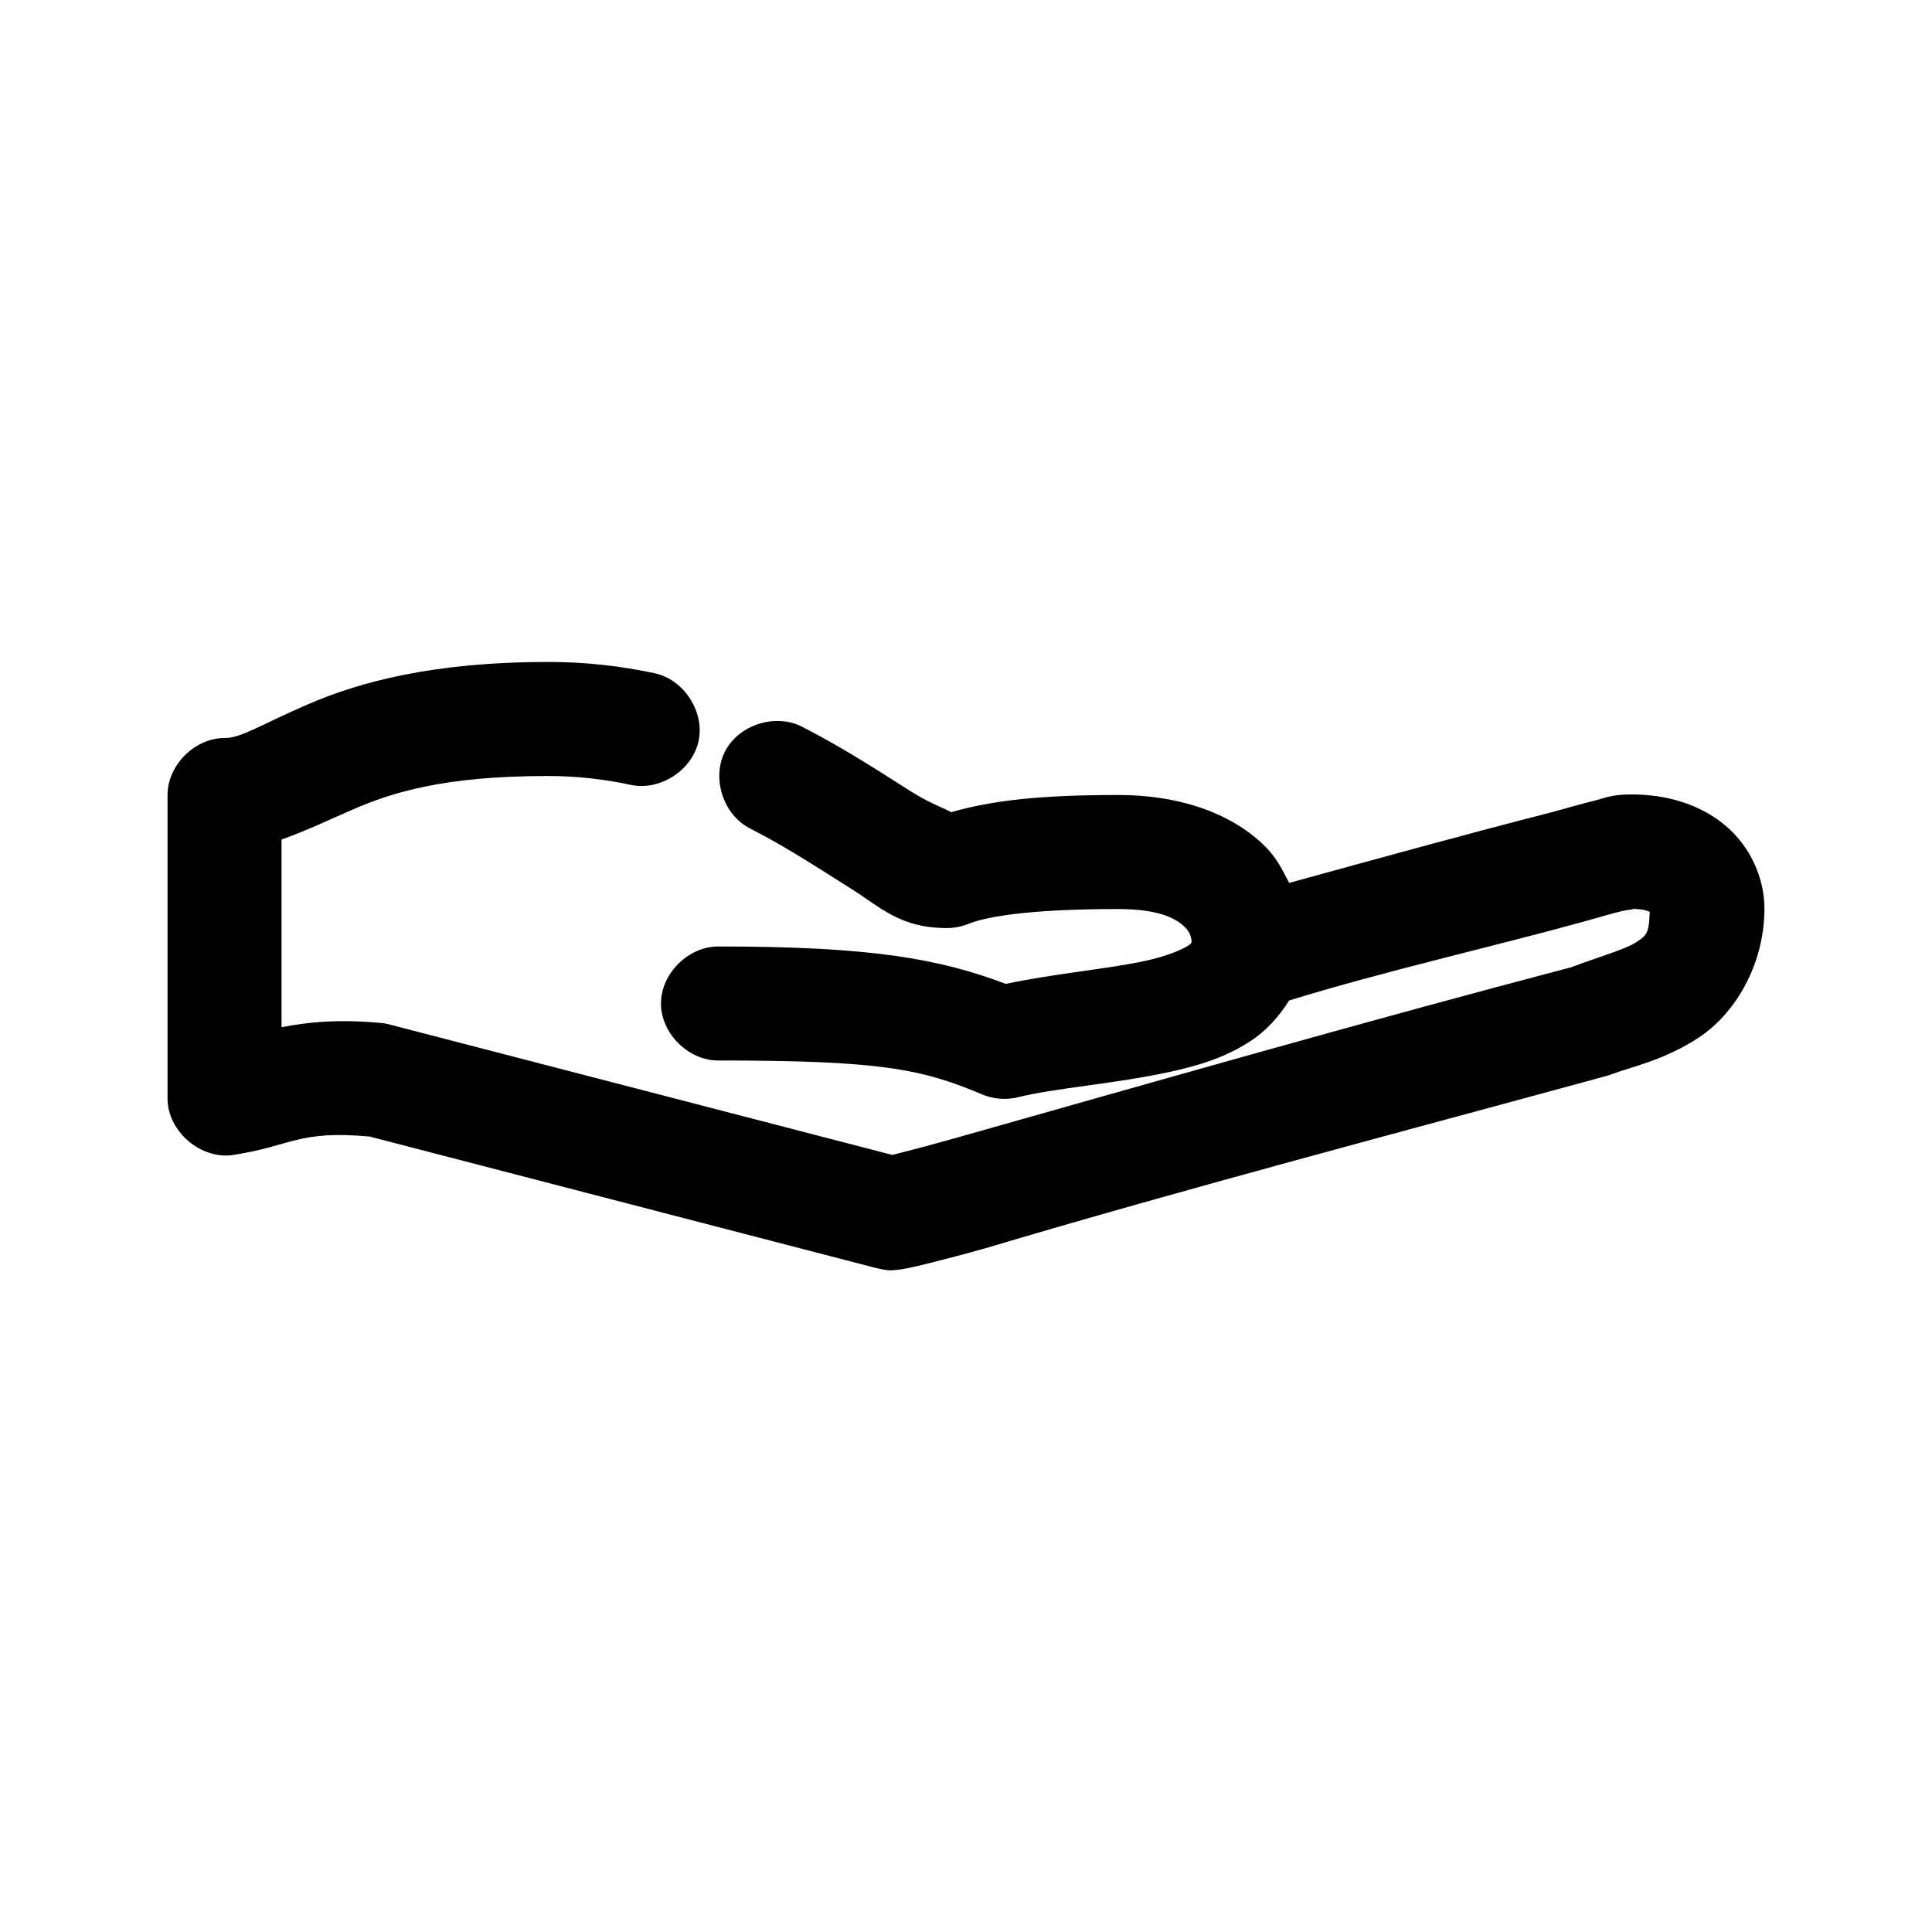
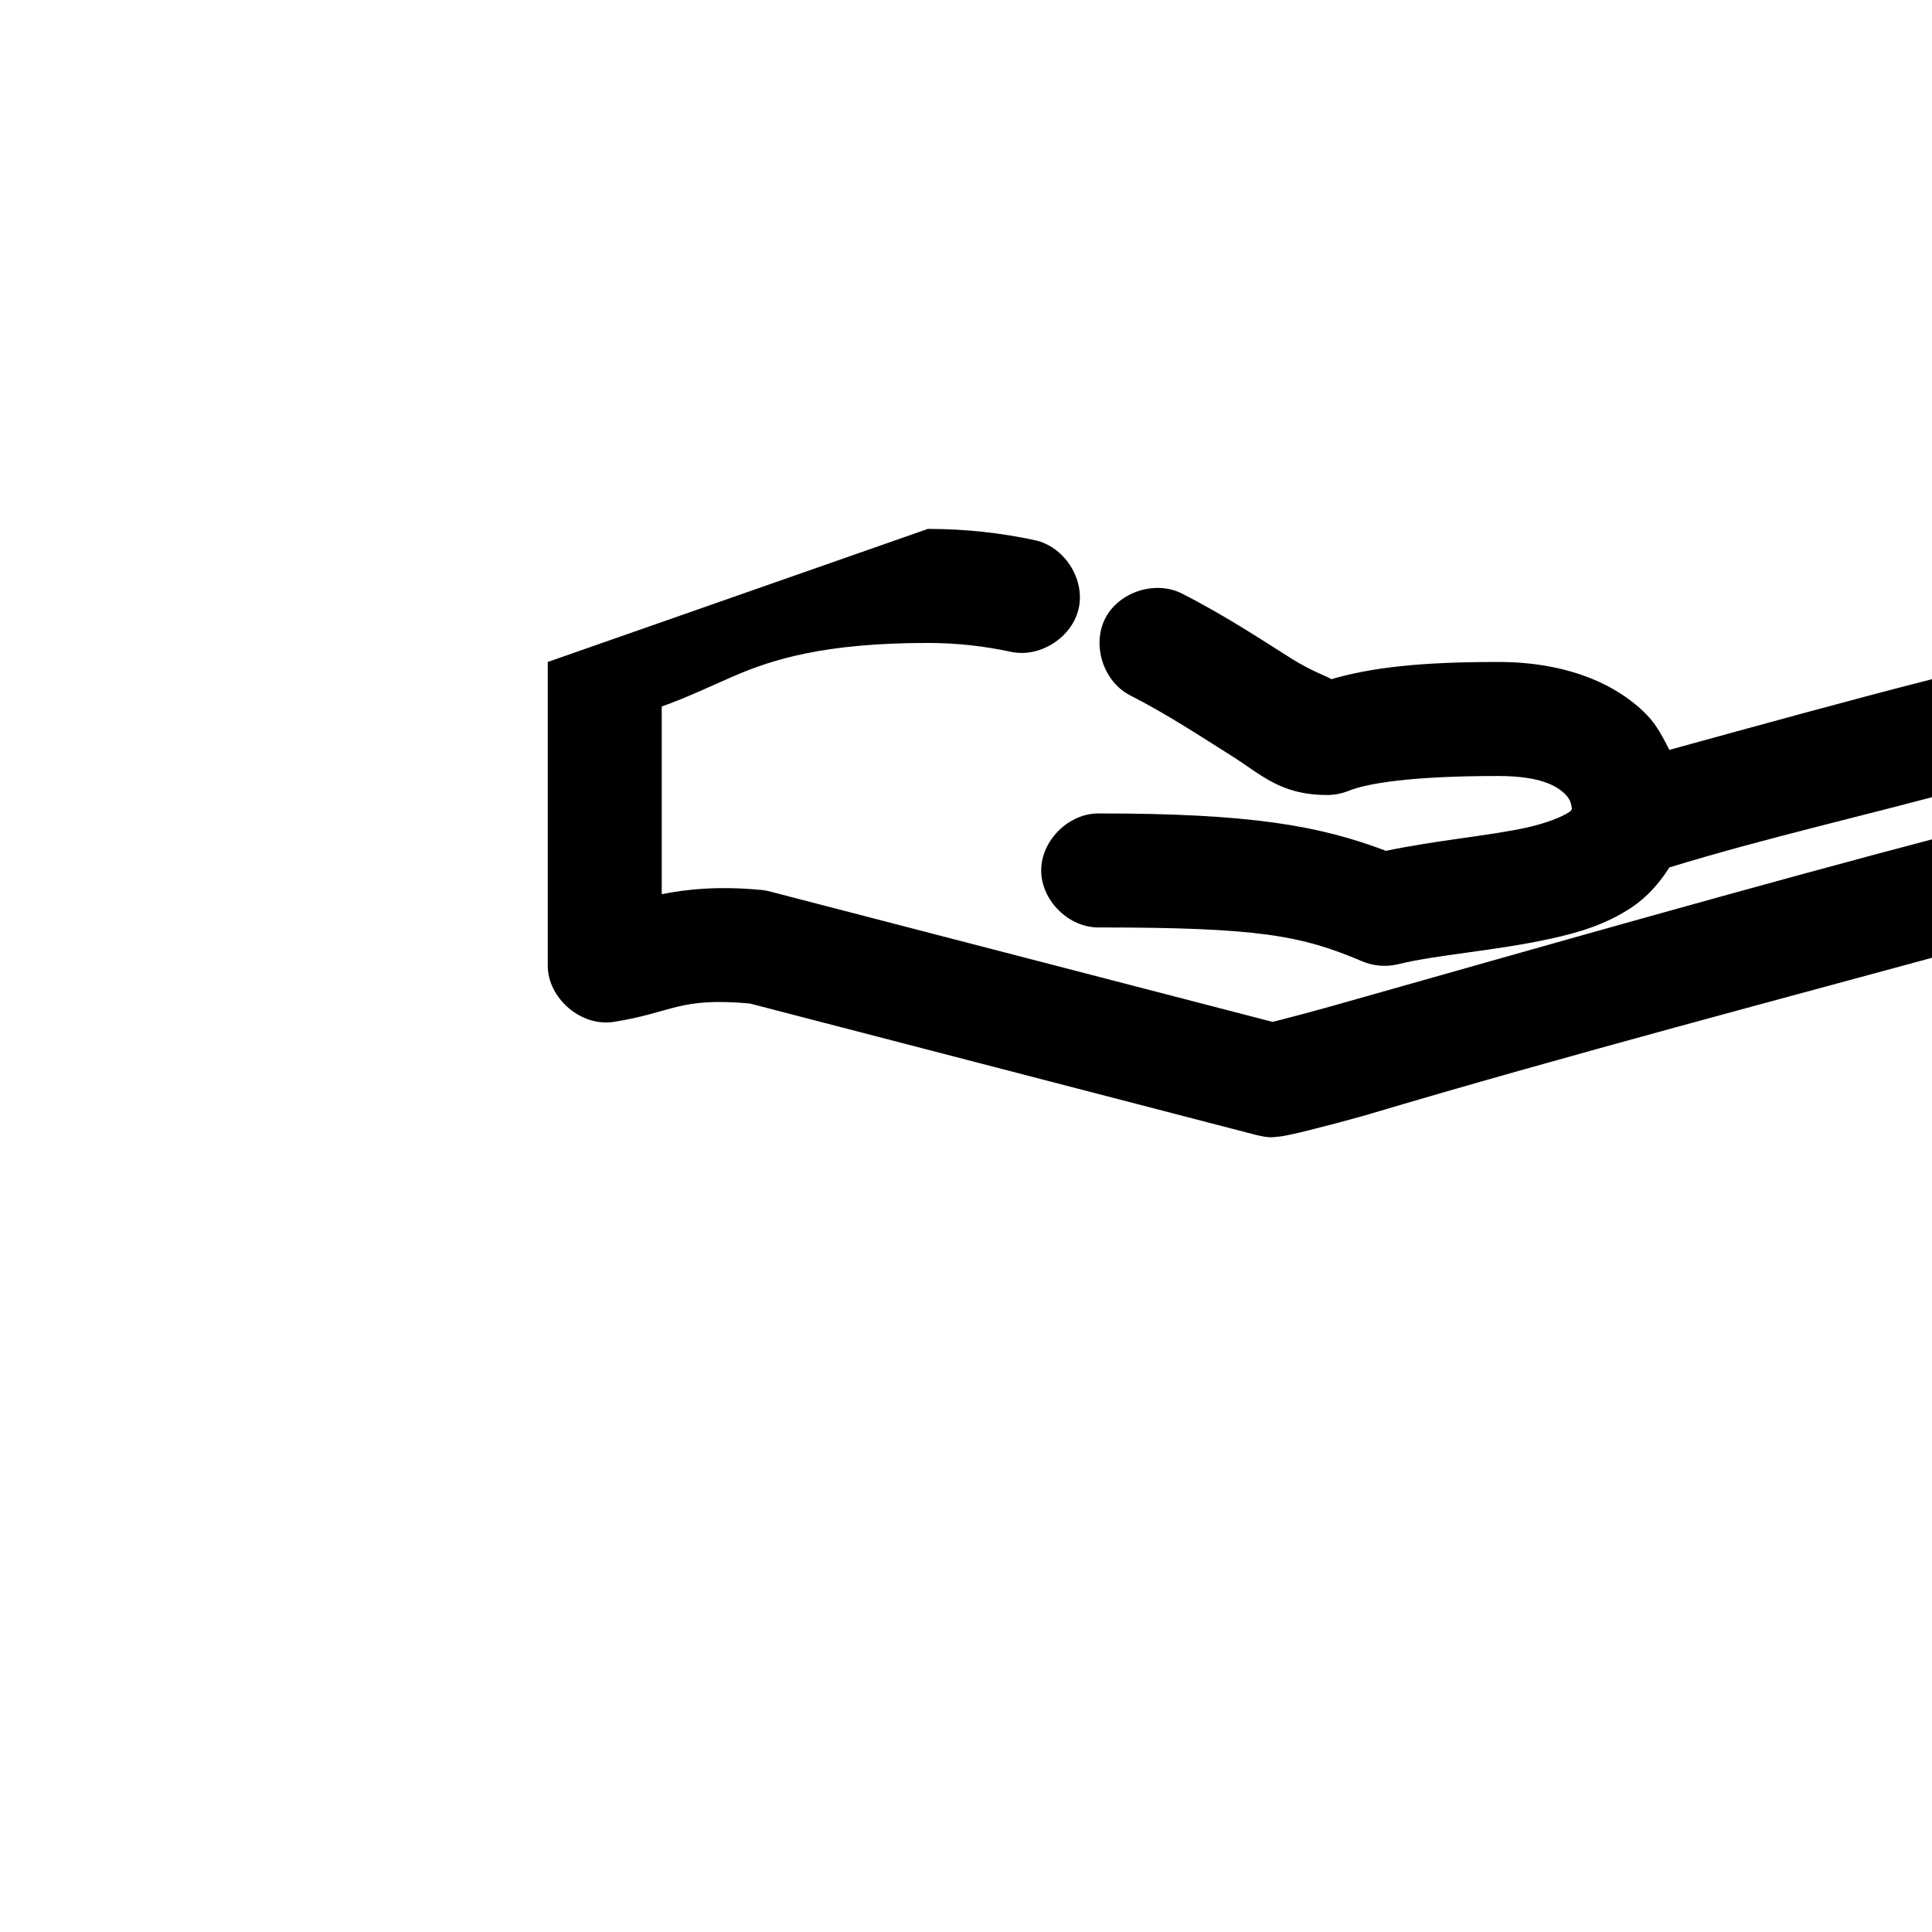
<svg xmlns="http://www.w3.org/2000/svg" fill="#000000" width="800px" height="800px" version="1.1" viewBox="144 144 512 512">
-   <path d="m289.16 319.43c-30.969 0-50.371 5.531-63.449 11.176-13.078 5.644-17.684 8.973-22.199 8.973-7.914 0-15.113 7.199-15.113 15.109v80.43c-0.016 8.711 8.871 16.312 17.477 14.953 15.836-2.504 17.109-6.566 36.055-4.879l133.98 34.785c4.188 1.023 4.523 0.609 6.453 0.473 1.043-0.117 1.852-0.312 2.676-0.473 1.652-0.324 3.316-0.75 5.352-1.258 4.074-1.02 9.145-2.34 14.801-3.934 53.797-16.02 109.49-30.609 164.52-45.645 0.48-0.137 0.953-0.293 1.418-0.473 4.973-1.871 13.926-3.66 23.145-9.758 9.219-6.098 17.227-18.727 17.32-34v-0.156c0-7.941-3.641-16.277-10.234-21.879-6.594-5.602-15.41-8.344-25.031-8.344-5.371 0-6.773 0.918-10.078 1.73-3.305 0.812-7.012 1.887-11.02 2.992-23.273 5.945-46.344 12.348-69.59 18.73-1.688-3.191-3.188-6.457-6.141-9.445-8.355-8.449-21.805-13.852-39.203-13.852-20.852-0.012-33.59 1.484-44.242 4.566-0.801-0.633-5.242-2.125-10.391-5.352-7.332-4.594-17.164-11.195-29.125-17.312-7.047-3.629-16.762-0.516-20.391 6.531s-0.516 16.758 6.535 20.383c10.188 5.211 19.102 11.152 26.922 16.055s12.91 10.387 25.348 10.387c1.938 0 3.871-0.379 5.668-1.102 4.699-1.91 16.156-3.949 39.676-3.934 11.484 0 15.734 2.797 17.789 4.879 1.539 1.555 1.527 2.812 1.73 3.777-0.156 0.195 0.094 0.359-0.789 0.945-1.762 1.176-5.852 2.891-11.336 4.094-9.883 2.16-23.82 3.336-37.156 6.137-17.75-6.731-36.047-9.914-76.043-9.914-7.984-0.109-15.328 7.125-15.328 15.109s7.344 15.223 15.328 15.109c42.504 0 53.652 2.148 69.746 8.973 2.957 1.258 6.32 1.539 9.445 0.785 10.281-2.539 25.773-3.555 40.461-6.769 7.344-1.605 14.637-3.719 21.57-8.344 3.793-2.531 7.195-6.215 9.918-10.547 25.324-7.789 53.254-14.074 77.617-20.777 3.953-1.09 7.523-2.168 10.234-2.832 1.355-0.332 2.856-0.516 3.621-0.629-0.207-0.004-0.289-0.156-0.789-0.156 0.504 0 0.855 0.133 1.258 0.156 2.625 0.152 3.383 0.617 3.621 0.785-0.164 5.852-0.938 6.254-3.621 8.027-2.894 1.914-9.348 3.668-17.16 6.609-54.156 14.215-111.18 30.559-163.42 45.332-5.512 1.555-10.504 2.898-14.012 3.777-1.172 0.293-1.762 0.465-2.519 0.629l-132.88-34.469c-0.773-0.223-1.562-0.379-2.363-0.473-11.84-1.117-19.984-0.195-26.609 1.102v-49.738c6.797-2.406 12.895-5.371 19.051-8.027 10.266-4.43 23.988-8.812 51.484-8.812 7.848 0 15.062 0.863 22.043 2.359 7.75 1.648 16.301-3.902 17.949-11.648 1.648-7.746-3.902-16.297-11.652-17.945-8.828-1.898-18.227-2.992-28.34-2.992z" />
+   <path d="m289.16 319.43v80.43c-0.016 8.711 8.871 16.312 17.477 14.953 15.836-2.504 17.109-6.566 36.055-4.879l133.98 34.785c4.188 1.023 4.523 0.609 6.453 0.473 1.043-0.117 1.852-0.312 2.676-0.473 1.652-0.324 3.316-0.75 5.352-1.258 4.074-1.02 9.145-2.34 14.801-3.934 53.797-16.02 109.49-30.609 164.52-45.645 0.48-0.137 0.953-0.293 1.418-0.473 4.973-1.871 13.926-3.66 23.145-9.758 9.219-6.098 17.227-18.727 17.32-34v-0.156c0-7.941-3.641-16.277-10.234-21.879-6.594-5.602-15.41-8.344-25.031-8.344-5.371 0-6.773 0.918-10.078 1.73-3.305 0.812-7.012 1.887-11.02 2.992-23.273 5.945-46.344 12.348-69.59 18.73-1.688-3.191-3.188-6.457-6.141-9.445-8.355-8.449-21.805-13.852-39.203-13.852-20.852-0.012-33.59 1.484-44.242 4.566-0.801-0.633-5.242-2.125-10.391-5.352-7.332-4.594-17.164-11.195-29.125-17.312-7.047-3.629-16.762-0.516-20.391 6.531s-0.516 16.758 6.535 20.383c10.188 5.211 19.102 11.152 26.922 16.055s12.91 10.387 25.348 10.387c1.938 0 3.871-0.379 5.668-1.102 4.699-1.91 16.156-3.949 39.676-3.934 11.484 0 15.734 2.797 17.789 4.879 1.539 1.555 1.527 2.812 1.73 3.777-0.156 0.195 0.094 0.359-0.789 0.945-1.762 1.176-5.852 2.891-11.336 4.094-9.883 2.16-23.82 3.336-37.156 6.137-17.75-6.731-36.047-9.914-76.043-9.914-7.984-0.109-15.328 7.125-15.328 15.109s7.344 15.223 15.328 15.109c42.504 0 53.652 2.148 69.746 8.973 2.957 1.258 6.32 1.539 9.445 0.785 10.281-2.539 25.773-3.555 40.461-6.769 7.344-1.605 14.637-3.719 21.57-8.344 3.793-2.531 7.195-6.215 9.918-10.547 25.324-7.789 53.254-14.074 77.617-20.777 3.953-1.09 7.523-2.168 10.234-2.832 1.355-0.332 2.856-0.516 3.621-0.629-0.207-0.004-0.289-0.156-0.789-0.156 0.504 0 0.855 0.133 1.258 0.156 2.625 0.152 3.383 0.617 3.621 0.785-0.164 5.852-0.938 6.254-3.621 8.027-2.894 1.914-9.348 3.668-17.16 6.609-54.156 14.215-111.18 30.559-163.42 45.332-5.512 1.555-10.504 2.898-14.012 3.777-1.172 0.293-1.762 0.465-2.519 0.629l-132.88-34.469c-0.773-0.223-1.562-0.379-2.363-0.473-11.84-1.117-19.984-0.195-26.609 1.102v-49.738c6.797-2.406 12.895-5.371 19.051-8.027 10.266-4.43 23.988-8.812 51.484-8.812 7.848 0 15.062 0.863 22.043 2.359 7.75 1.648 16.301-3.902 17.949-11.648 1.648-7.746-3.902-16.297-11.652-17.945-8.828-1.898-18.227-2.992-28.34-2.992z" />
</svg>